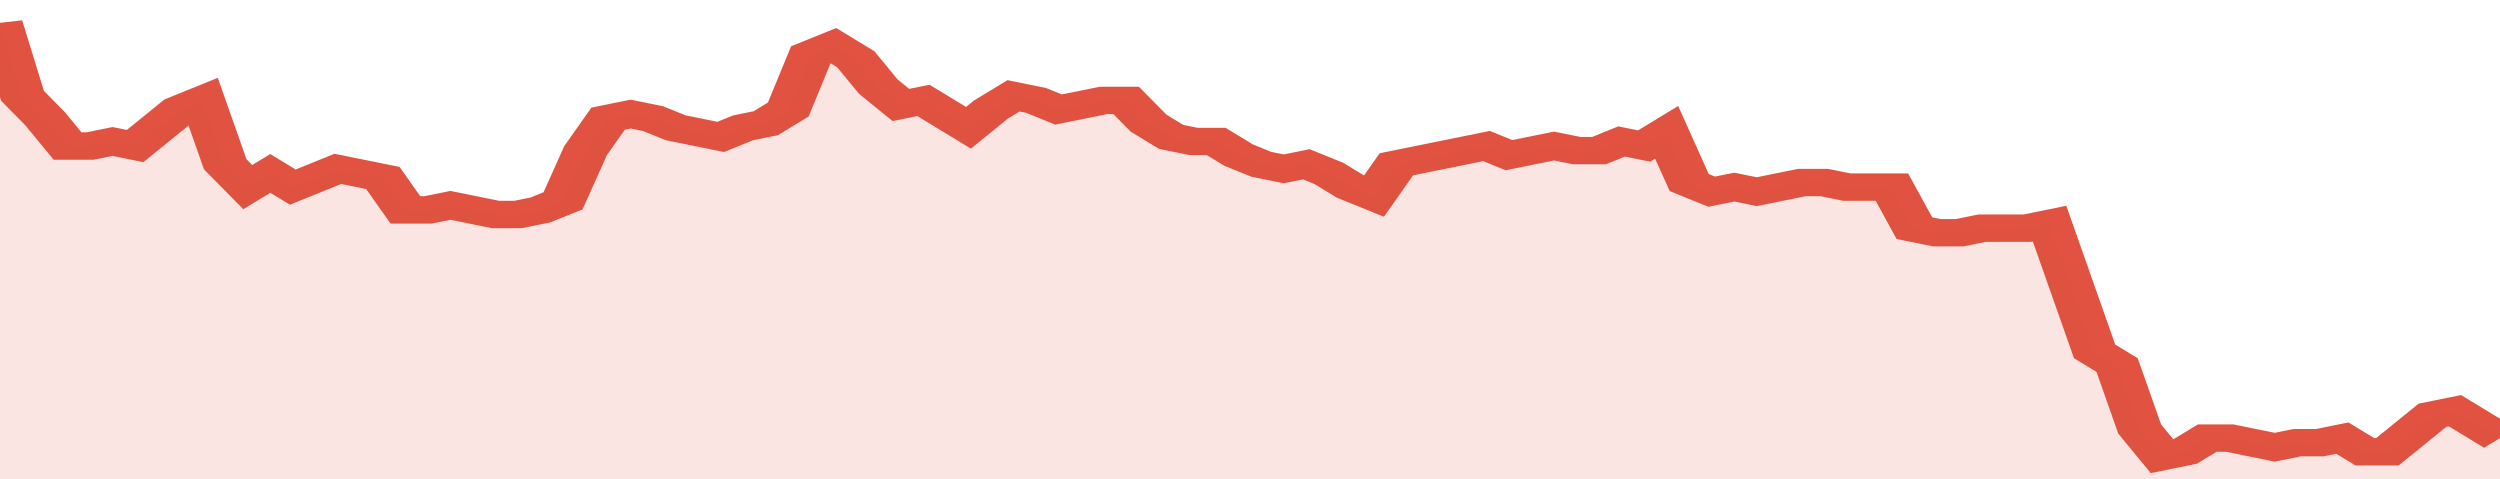
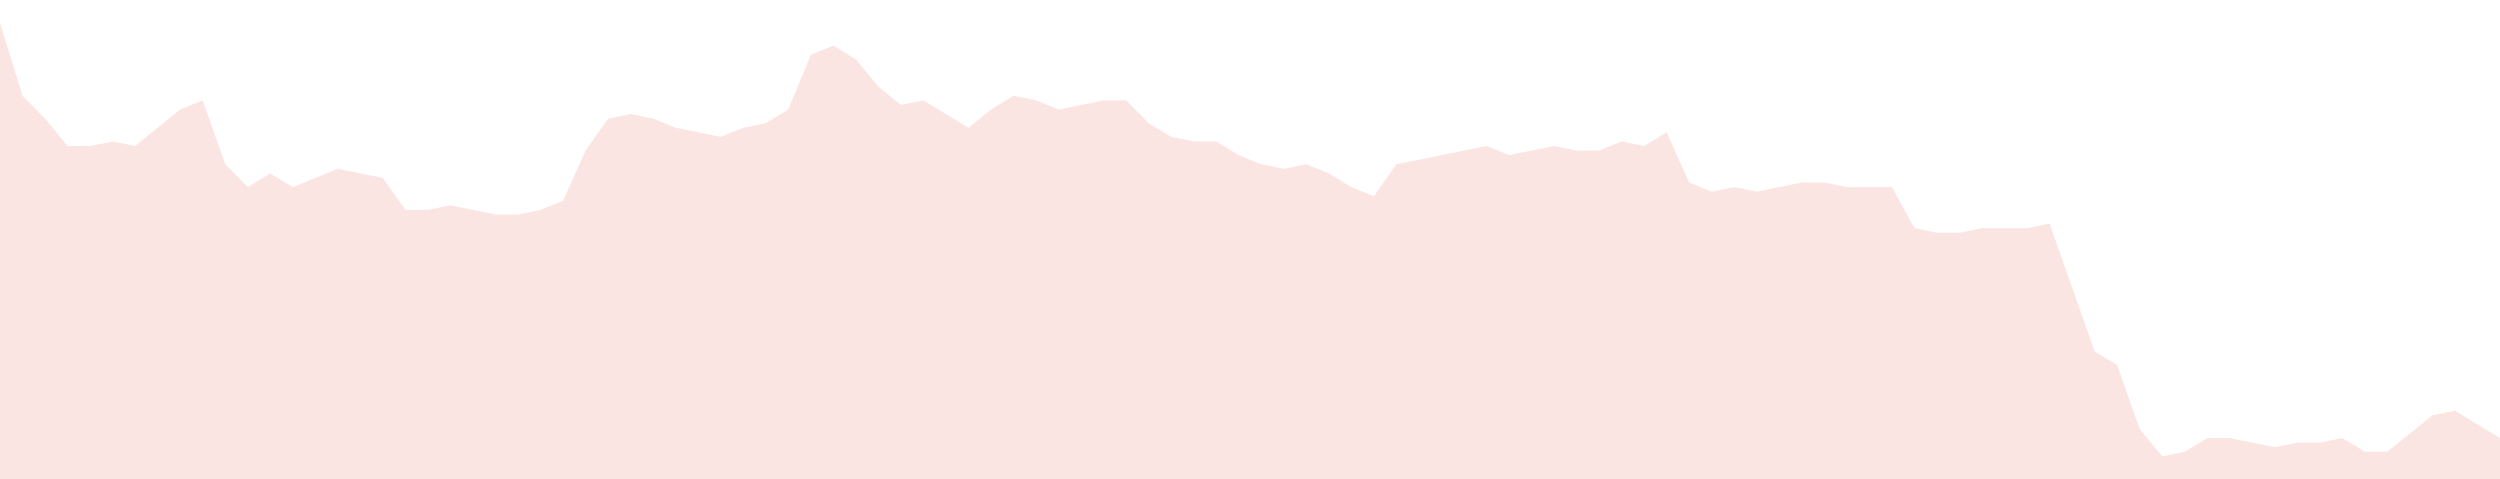
<svg xmlns="http://www.w3.org/2000/svg" viewBox="0 0 333 105" width="120" height="23" preserveAspectRatio="none">
-   <polyline fill="none" stroke="#E15241" stroke-width="6" points="0, 5 3, 21 6, 26 9, 32 12, 32 15, 31 18, 32 21, 28 24, 24 27, 22 30, 36 33, 41 36, 38 39, 41 42, 39 45, 37 48, 38 51, 39 54, 46 57, 46 60, 45 63, 46 66, 47 69, 47 72, 46 75, 44 78, 33 81, 26 84, 25 87, 26 90, 28 93, 29 96, 30 99, 28 102, 27 105, 24 108, 12 111, 10 114, 13 117, 19 120, 23 123, 22 126, 25 129, 28 132, 24 135, 21 138, 22 141, 24 144, 23 147, 22 150, 22 153, 27 156, 30 159, 31 162, 31 165, 34 168, 36 171, 37 174, 36 177, 38 180, 41 183, 43 186, 36 189, 35 192, 34 195, 33 198, 32 201, 34 204, 33 207, 32 210, 33 213, 33 216, 31 219, 32 222, 29 225, 40 228, 42 231, 41 234, 42 237, 41 240, 40 243, 40 246, 41 249, 41 252, 41 255, 50 258, 51 261, 51 264, 50 267, 50 270, 50 273, 49 276, 63 279, 77 282, 80 285, 94 288, 100 291, 99 294, 96 297, 96 300, 97 303, 98 306, 97 309, 97 312, 96 315, 99 318, 99 321, 95 324, 91 327, 90 330, 93 333, 96 333, 96 "> </polyline>
  <polygon fill="#E15241" opacity="0.15" points="0, 105 0, 5 3, 21 6, 26 9, 32 12, 32 15, 31 18, 32 21, 28 24, 24 27, 22 30, 36 33, 41 36, 38 39, 41 42, 39 45, 37 48, 38 51, 39 54, 46 57, 46 60, 45 63, 46 66, 47 69, 47 72, 46 75, 44 78, 33 81, 26 84, 25 87, 26 90, 28 93, 29 96, 30 99, 28 102, 27 105, 24 108, 12 111, 10 114, 13 117, 19 120, 23 123, 22 126, 25 129, 28 132, 24 135, 21 138, 22 141, 24 144, 23 147, 22 150, 22 153, 27 156, 30 159, 31 162, 31 165, 34 168, 36 171, 37 174, 36 177, 38 180, 41 183, 43 186, 36 189, 35 192, 34 195, 33 198, 32 201, 34 204, 33 207, 32 210, 33 213, 33 216, 31 219, 32 222, 29 225, 40 228, 42 231, 41 234, 42 237, 41 240, 40 243, 40 246, 41 249, 41 252, 41 255, 50 258, 51 261, 51 264, 50 267, 50 270, 50 273, 49 276, 63 279, 77 282, 80 285, 94 288, 100 291, 99 294, 96 297, 96 300, 97 303, 98 306, 97 309, 97 312, 96 315, 99 318, 99 321, 95 324, 91 327, 90 330, 93 333, 96 333, 105 " />
</svg>